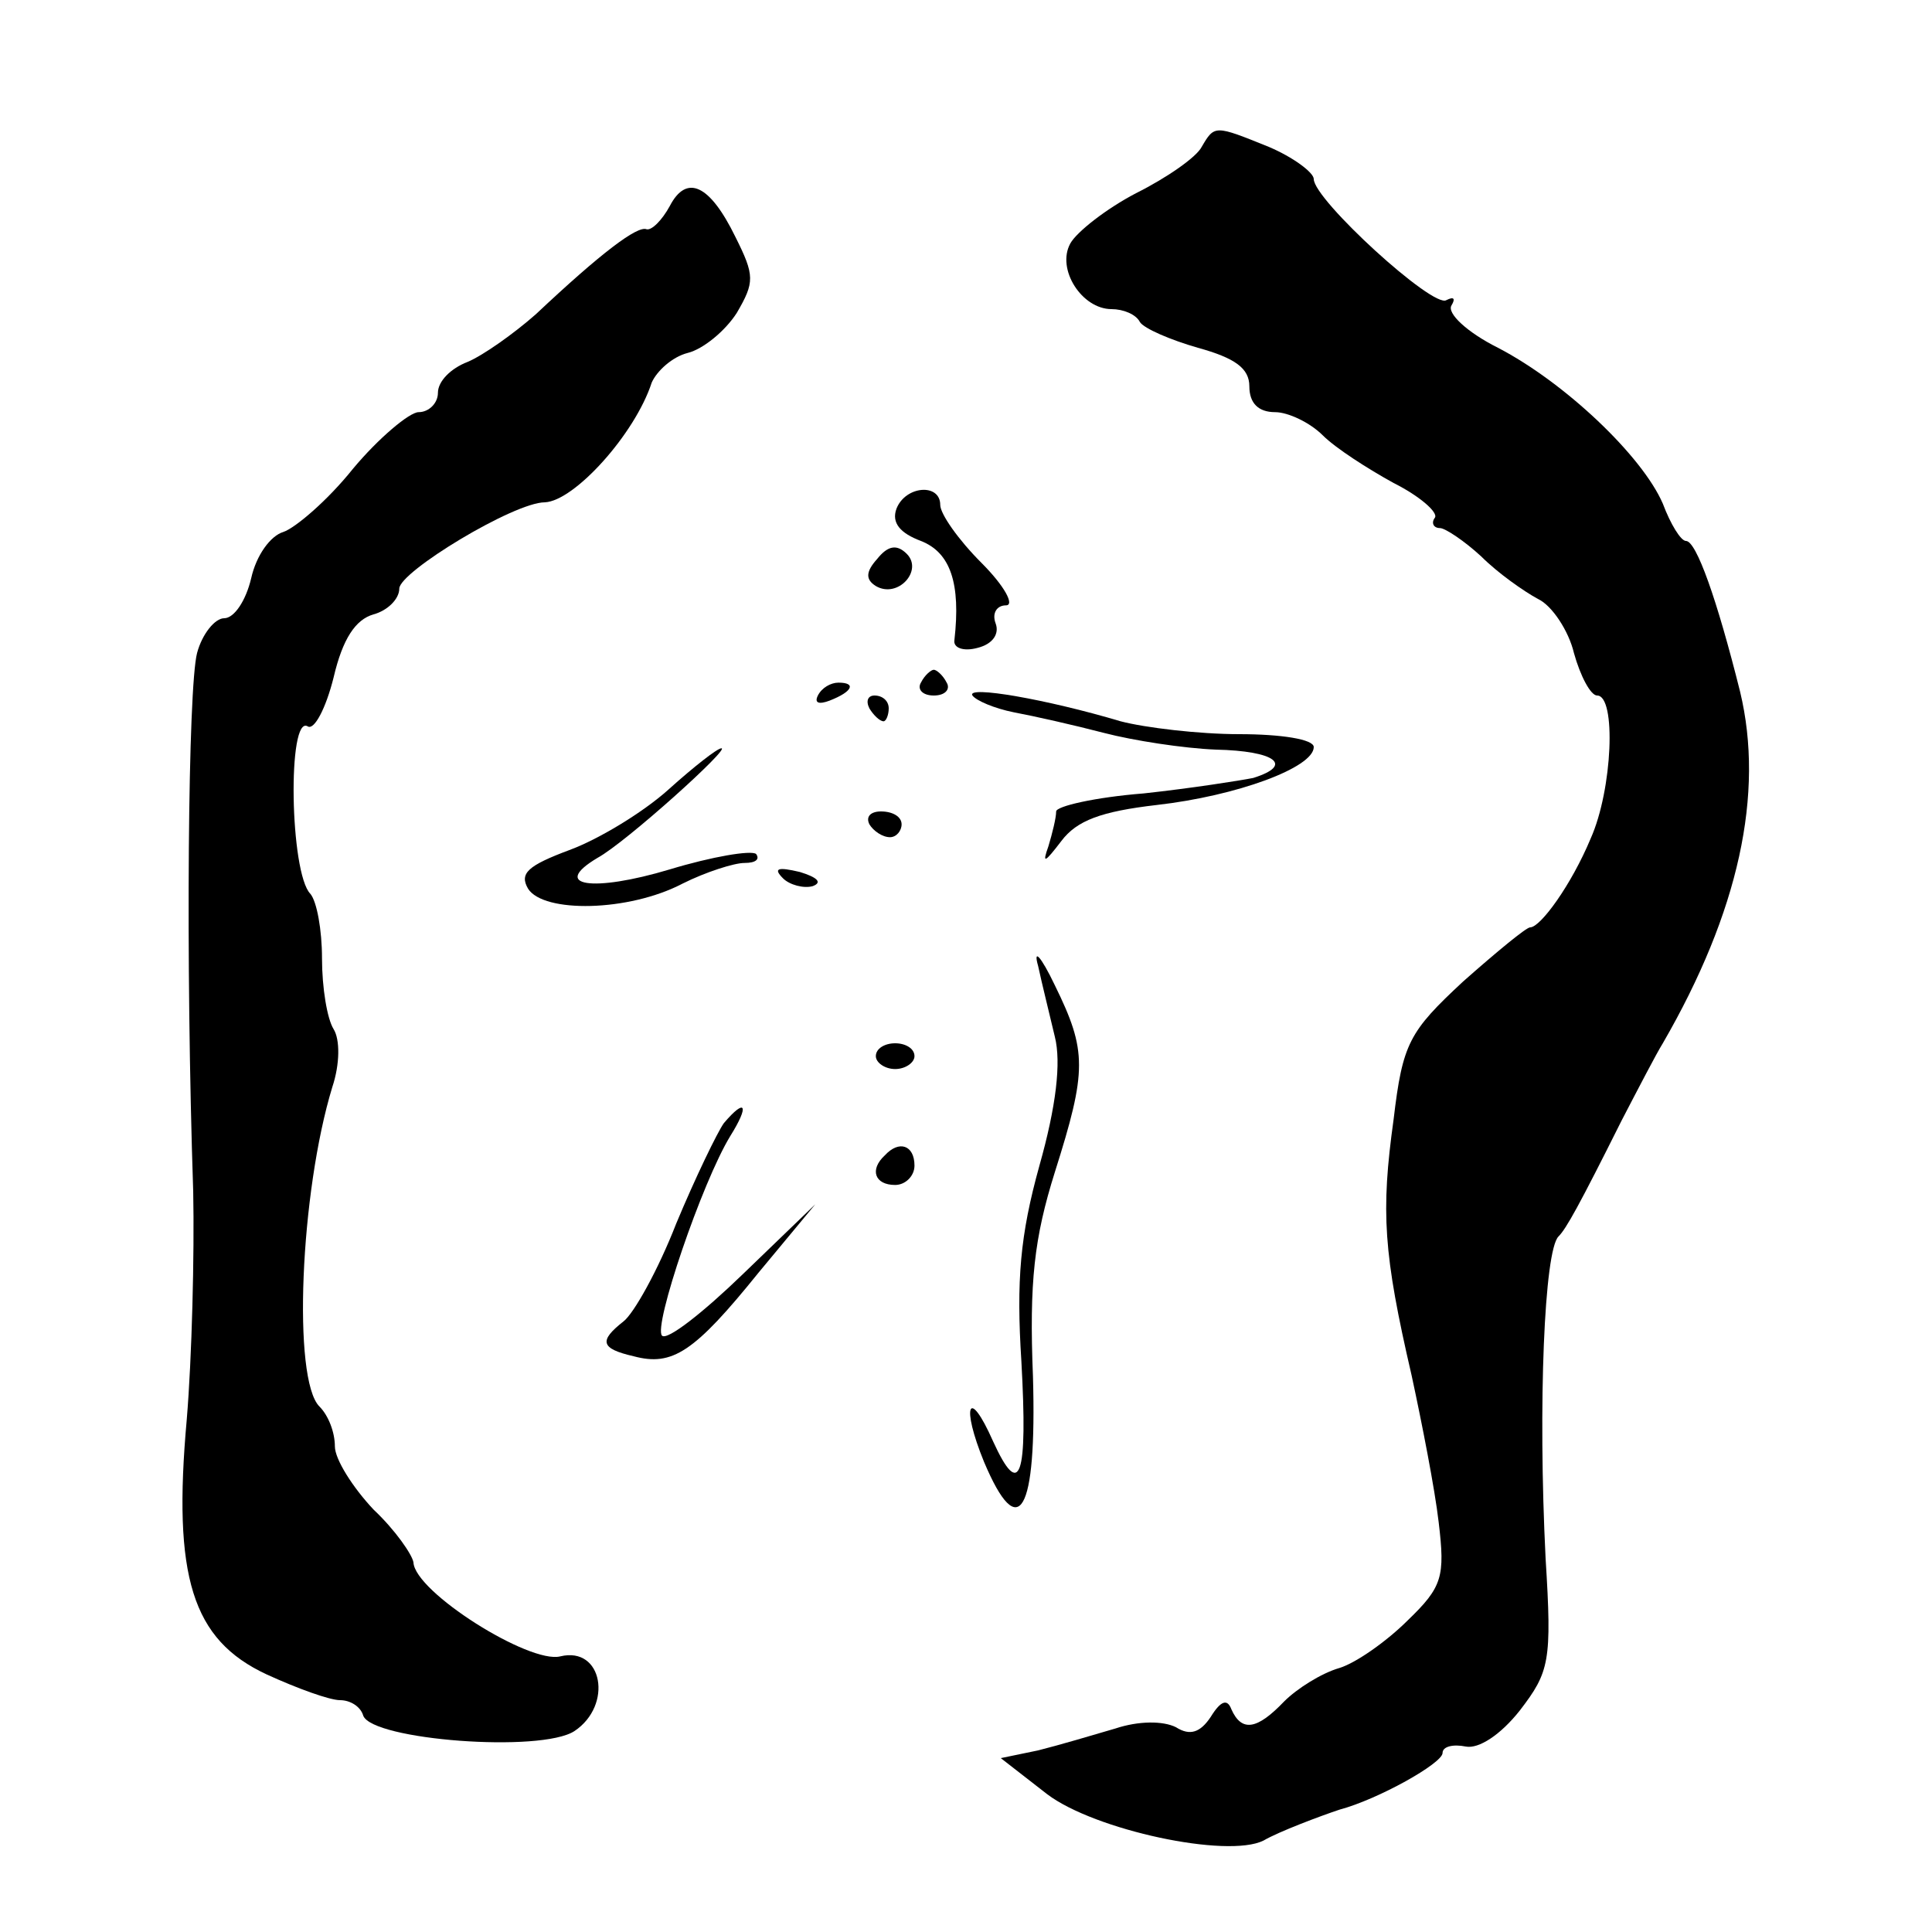
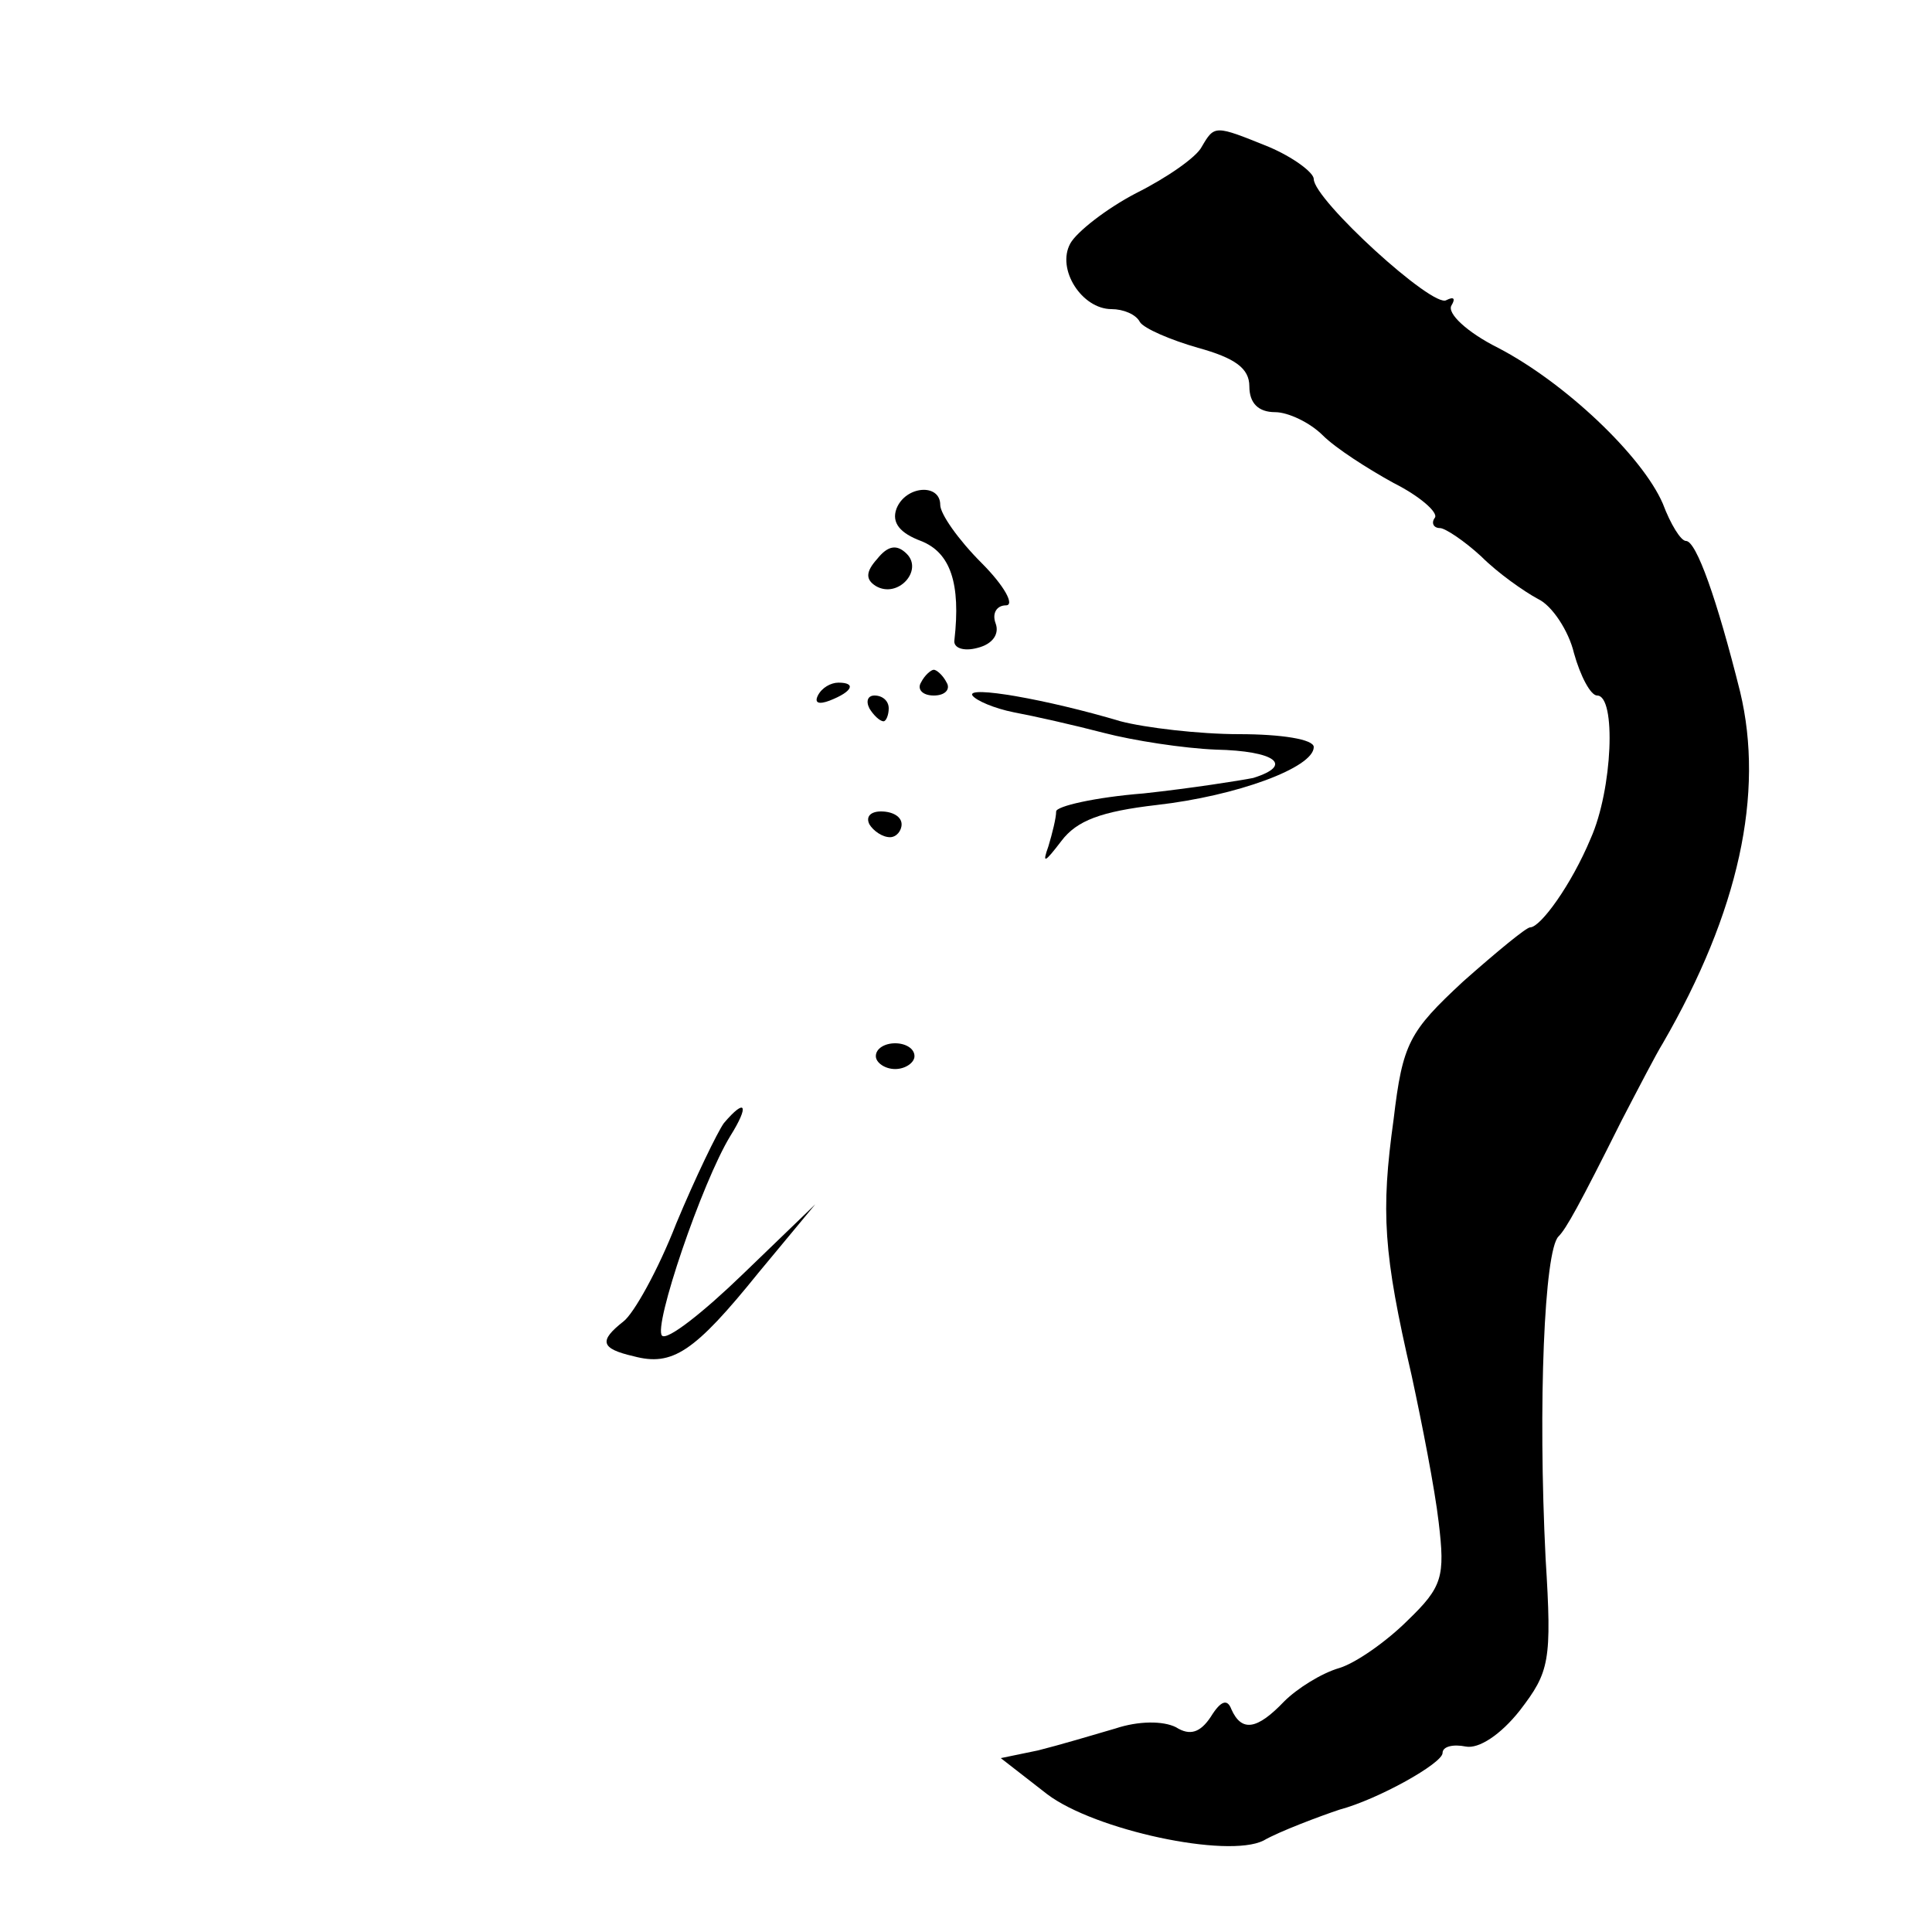
<svg xmlns="http://www.w3.org/2000/svg" version="1.0" width="150pt" height="150pt" viewBox="0 0 150 150" preserveAspectRatio="xMidYMid meet">
  <g transform="translate(0,150) scale(0.1,-0.1)" fill="#000000" stroke="none">
    <path d="M933 1386 c-4 -8 -27 -24 -51 -36 -23 -12 -46 -30 -51 -39 -11 -20 9 -51 32 -51 9 0 19 -4 22 -10 3 -5 24 -14 45 -20 29 -8 40 -16 40 -30 0 -13 7 -20 20 -20 10 0 27 -8 37 -18 10 -10 35 -26 55 -37 20 -10 35 -23 32 -27 -3 -4 -1 -8 4 -8 4 0 19 -10 32 -22 13 -13 33 -27 44 -33 11 -5 24 -25 28 -42 5 -18 13 -33 18 -33 15 0 12 -73 -5 -111 -15 -36 -39 -69 -47 -69 -3 0 -26 -19 -52 -42 -42 -39 -47 -48 -54 -107 -10 -72 -8 -104 14 -199 8 -37 18 -88 21 -114 5 -42 3 -50 -24 -76 -16 -16 -40 -33 -53 -37 -14 -4 -33 -16 -43 -26 -21 -22 -33 -24 -41 -6 -3 8 -8 7 -16 -6 -8 -12 -16 -15 -27 -8 -10 5 -29 5 -47 -1 -17 -5 -44 -13 -60 -17 l-29 -6 36 -28 c37 -28 140 -50 168 -36 12 7 44 19 59 24 30 8 80 36 80 44 0 5 8 7 18 5 10 -2 27 9 42 28 23 30 25 38 20 118 -6 120 -1 239 10 250 6 6 16 24 49 90 13 25 27 52 32 60 59 102 79 194 60 273 -18 72 -34 117 -42 117 -4 0 -12 13 -18 29 -16 37 -76 94 -128 121 -24 12 -40 27 -36 33 3 5 2 7 -4 4 -10 -7 -103 78 -103 94 0 5 -16 17 -35 25 -42 17 -42 17 -52 0z" />
-     <path d="M520 1340 c-6 -11 -14 -19 -18 -18 -7 3 -35 -18 -86 -66 -17 -15 -41 -32 -53 -37 -13 -5 -23 -15 -23 -24 0 -8 -7 -15 -15 -15 -7 0 -31 -20 -51 -44 -20 -25 -45 -46 -54 -49 -10 -3 -21 -18 -25 -36 -4 -17 -13 -31 -21 -31 -7 0 -17 -12 -21 -27 -7 -27 -9 -238 -3 -418 1 -49 -1 -129 -5 -177 -11 -122 4 -171 62 -198 24 -11 49 -20 57 -20 8 0 16 -5 18 -12 7 -19 138 -29 164 -12 30 20 22 66 -11 58 -24 -6 -113 50 -114 73 -1 6 -14 25 -31 41 -16 17 -30 39 -30 49 0 11 -5 24 -12 31 -21 21 -15 166 10 248 6 18 6 37 1 45 -5 8 -9 32 -9 55 0 22 -4 44 -9 50 -16 16 -18 140 -2 130 5 -3 14 14 20 38 7 30 17 45 31 49 11 3 20 12 20 20 0 13 89 67 113 67 23 1 70 53 83 93 4 9 16 20 28 23 12 3 29 17 38 31 14 24 14 29 -1 59 -20 41 -38 49 -51 24z" />
    <path d="M696 1105 c-4 -11 3 -19 19 -25 23 -9 31 -33 26 -77 -1 -6 7 -9 18 -6 12 3 17 11 14 19 -3 8 1 14 8 14 7 0 -1 15 -19 33 -18 18 -32 38 -32 45 0 17 -27 15 -34 -3z" />
    <path d="M681 1066 c-9 -10 -9 -16 -1 -21 17 -10 37 12 24 25 -8 8 -15 6 -23 -4z" />
    <path d="M715 970 c-3 -5 1 -10 10 -10 9 0 13 5 10 10 -3 6 -8 10 -10 10 -2 0 -7 -4 -10 -10z" />
    <path d="M635 960 c-3 -6 1 -7 9 -4 18 7 21 14 7 14 -6 0 -13 -4 -16 -10z" />
    <path d="M755 960 c3 -4 17 -10 32 -13 16 -3 47 -10 70 -16 23 -6 62 -12 87 -13 46 -1 61 -12 29 -22 -10 -2 -48 -8 -85 -12 -38 -3 -68 -10 -68 -14 0 -5 -3 -17 -6 -27 -5 -14 -3 -13 10 4 12 16 31 23 74 28 62 7 122 29 122 45 0 6 -25 10 -58 10 -31 0 -73 5 -92 10 -57 17 -120 28 -115 20z" />
-     <path d="M675 950 c3 -5 8 -10 11 -10 2 0 4 5 4 10 0 6 -5 10 -11 10 -5 0 -7 -4 -4 -10z" />
-     <path d="M519 887 c-20 -18 -55 -39 -77 -47 -32 -12 -39 -18 -32 -30 12 -19 78 -18 120 4 18 9 40 16 48 16 9 0 12 3 9 7 -4 3 -34 -2 -67 -12 -60 -18 -93 -13 -56 9 22 12 104 86 96 85 -3 0 -21 -14 -41 -32z" />
+     <path d="M675 950 c3 -5 8 -10 11 -10 2 0 4 5 4 10 0 6 -5 10 -11 10 -5 0 -7 -4 -4 -10" />
    <path d="M675 860 c3 -5 10 -10 16 -10 5 0 9 5 9 10 0 6 -7 10 -16 10 -8 0 -12 -4 -9 -10z" />
-     <path d="M608 818 c5 -5 16 -8 23 -6 8 3 3 7 -10 11 -17 4 -21 3 -13 -5z" />
-     <path d="M806 750 c3 -14 9 -38 13 -55 5 -20 1 -54 -12 -100 -15 -54 -18 -89 -14 -152 5 -90 -1 -108 -22 -62 -19 43 -25 28 -7 -16 27 -64 41 -40 38 66 -3 74 1 108 17 159 25 79 25 94 0 145 -11 23 -17 29 -13 15z" />
    <path d="M680 680 c0 -5 7 -10 15 -10 8 0 15 5 15 10 0 6 -7 10 -15 10 -8 0 -15 -4 -15 -10z" />
    <path d="M562 628 c-5 -7 -22 -42 -37 -78 -14 -36 -33 -70 -41 -76 -19 -15 -18 -21 8 -27 30 -8 47 3 97 65 l44 53 -56 -54 c-31 -30 -59 -52 -63 -48 -7 7 31 119 53 155 15 24 12 30 -5 10z" />
-     <path d="M687 603 c-12 -11 -8 -23 8 -23 8 0 15 7 15 15 0 16 -12 20 -23 8z" />
  </g>
</svg>